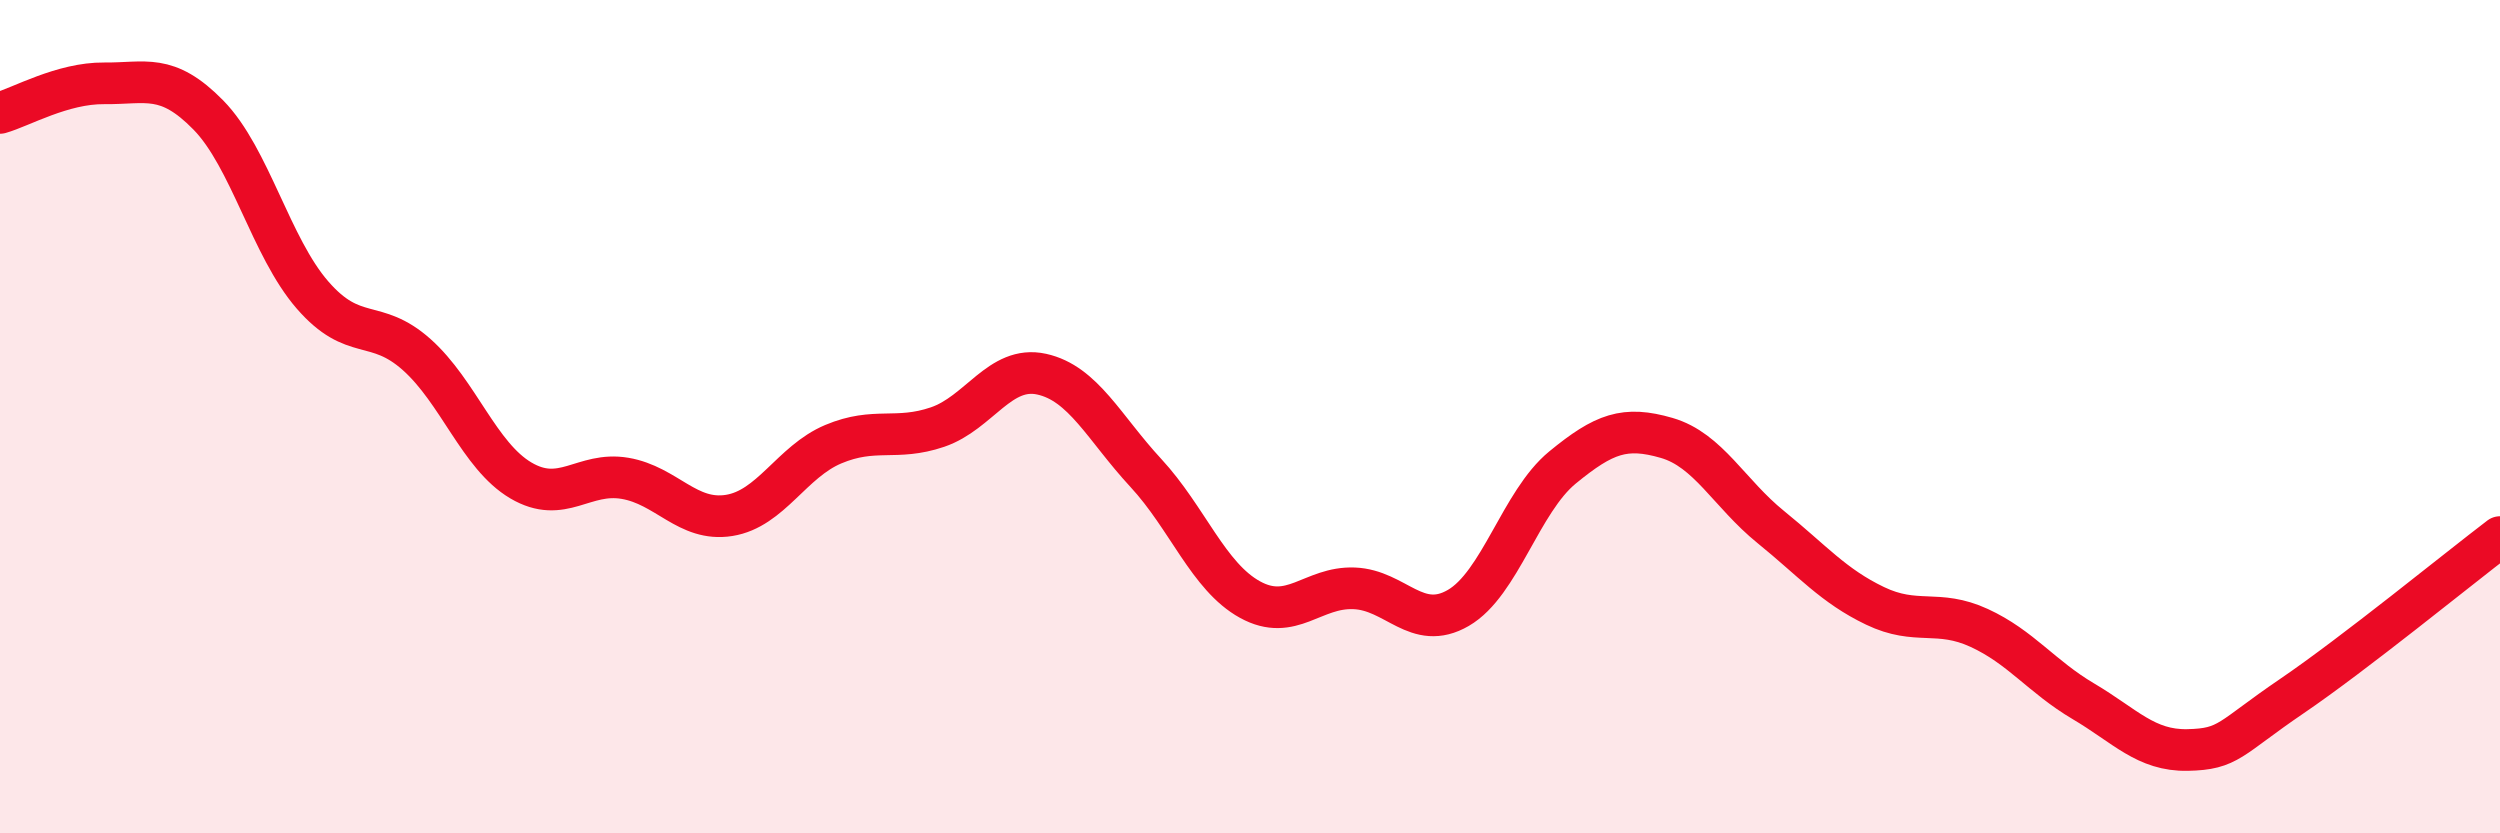
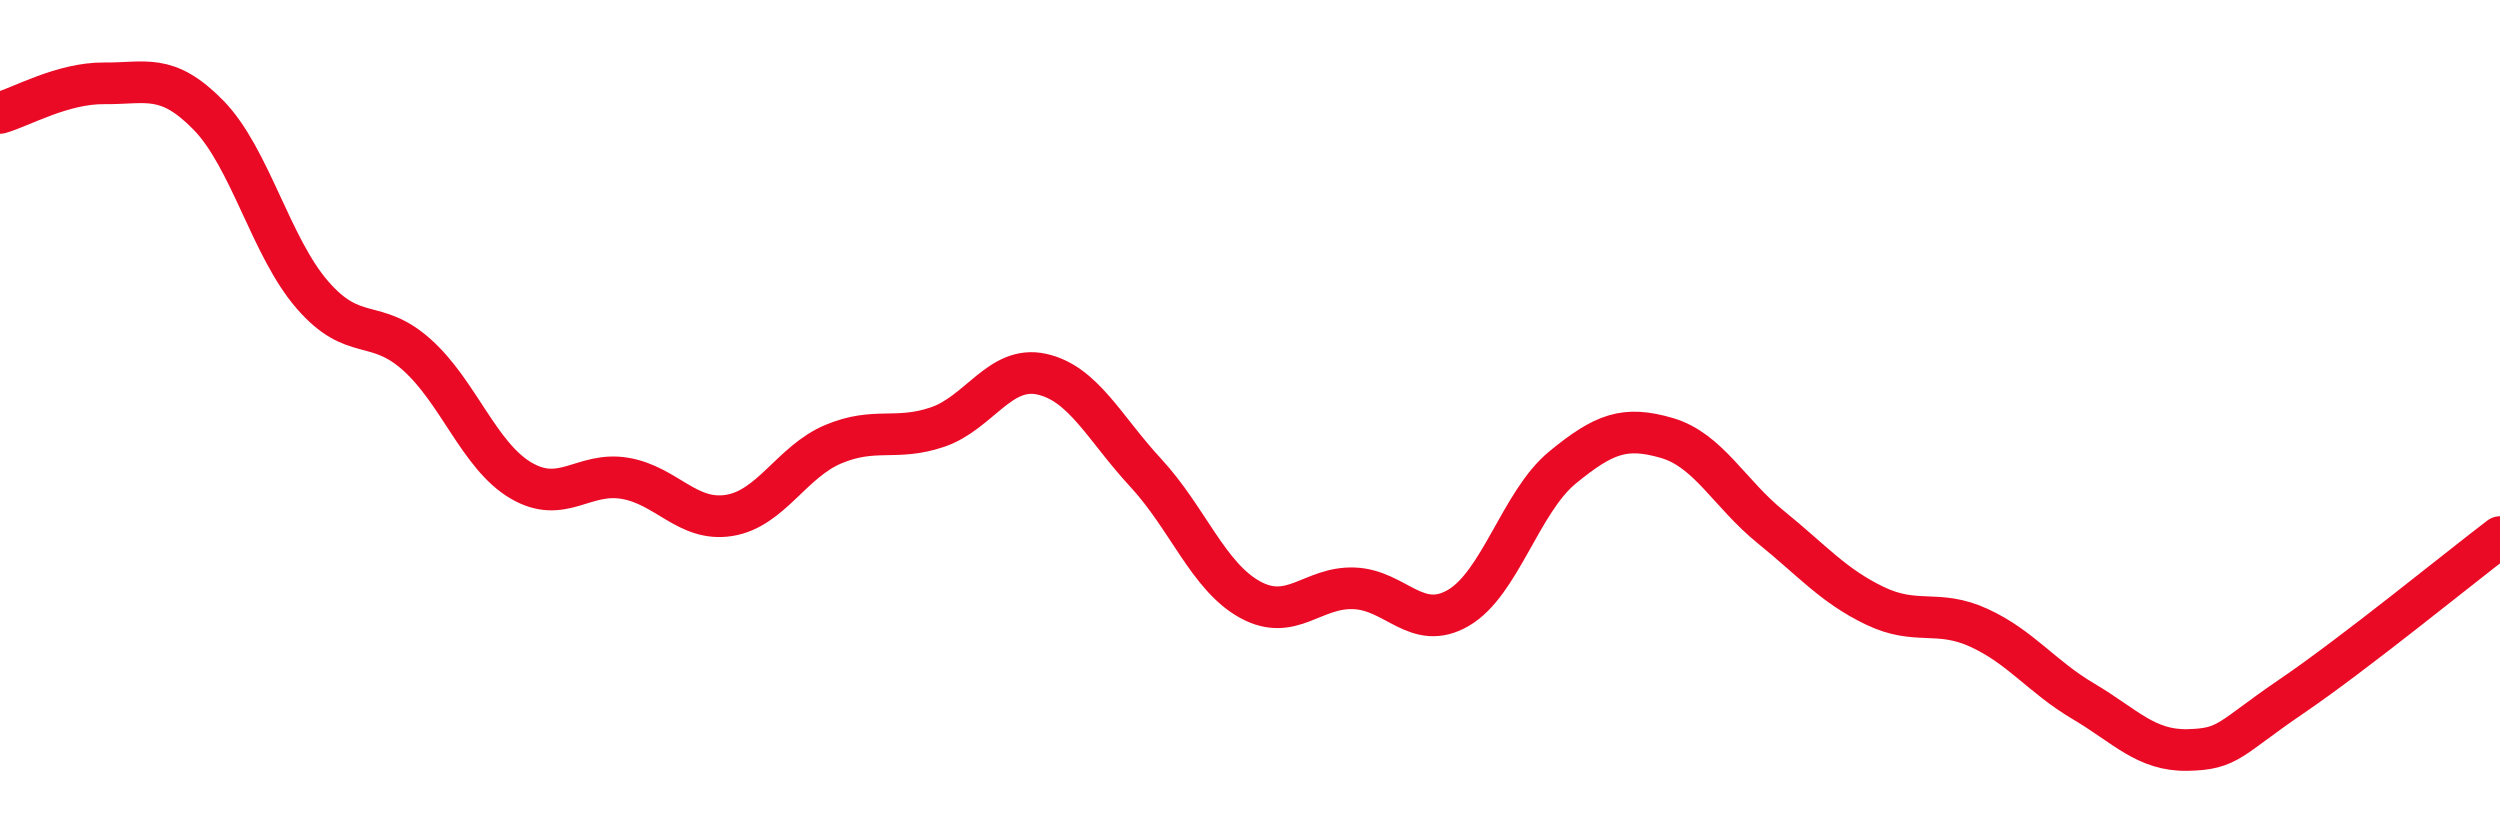
<svg xmlns="http://www.w3.org/2000/svg" width="60" height="20" viewBox="0 0 60 20">
-   <path d="M 0,2.71 C 0.5,2.57 1.5,1.99 2.5,2 C 3.5,2.01 4,1.74 5,2.76 C 6,3.78 6.5,5.93 7.5,7.08 C 8.5,8.23 9,7.62 10,8.51 C 11,9.4 11.5,10.94 12.5,11.53 C 13.5,12.12 14,11.31 15,11.48 C 16,11.65 16.5,12.53 17.5,12.37 C 18.5,12.21 19,11.08 20,10.66 C 21,10.24 21.5,10.59 22.5,10.25 C 23.5,9.91 24,8.76 25,8.98 C 26,9.2 26.5,10.27 27.5,11.35 C 28.5,12.43 29,13.84 30,14.39 C 31,14.94 31.5,14.08 32.5,14.12 C 33.5,14.16 34,15.17 35,14.59 C 36,14.01 36.5,12.04 37.5,11.22 C 38.5,10.4 39,10.22 40,10.51 C 41,10.8 41.5,11.84 42.5,12.65 C 43.5,13.46 44,14.06 45,14.54 C 46,15.02 46.5,14.61 47.5,15.07 C 48.5,15.53 49,16.24 50,16.83 C 51,17.42 51.5,18.02 52.5,18 C 53.5,17.98 53.5,17.73 55,16.71 C 56.5,15.69 59,13.65 60,12.89L60 20L0 20Z" fill="#EB0A25" opacity="0.1" stroke-linecap="round" stroke-linejoin="round" />
  <path d="M 0,2.71 C 0.5,2.57 1.5,1.99 2.5,2 C 3.5,2.01 4,1.74 5,2.76 C 6,3.78 6.5,5.93 7.5,7.08 C 8.5,8.23 9,7.62 10,8.51 C 11,9.4 11.5,10.94 12.5,11.53 C 13.5,12.12 14,11.31 15,11.48 C 16,11.65 16.5,12.53 17.5,12.37 C 18.5,12.21 19,11.08 20,10.66 C 21,10.24 21.5,10.59 22.5,10.25 C 23.5,9.91 24,8.76 25,8.98 C 26,9.2 26.5,10.27 27.5,11.35 C 28.5,12.43 29,13.84 30,14.39 C 31,14.94 31.5,14.08 32.5,14.12 C 33.5,14.16 34,15.17 35,14.59 C 36,14.01 36.5,12.04 37.5,11.22 C 38.5,10.4 39,10.22 40,10.51 C 41,10.8 41.5,11.84 42.5,12.65 C 43.5,13.46 44,14.06 45,14.54 C 46,15.02 46.5,14.61 47.5,15.07 C 48.5,15.53 49,16.24 50,16.83 C 51,17.42 51.5,18.02 52.5,18 C 53.5,17.98 53.5,17.73 55,16.71 C 56.5,15.69 59,13.65 60,12.89" stroke="#EB0A25" stroke-width="1" fill="none" stroke-linecap="round" stroke-linejoin="round" />
</svg>